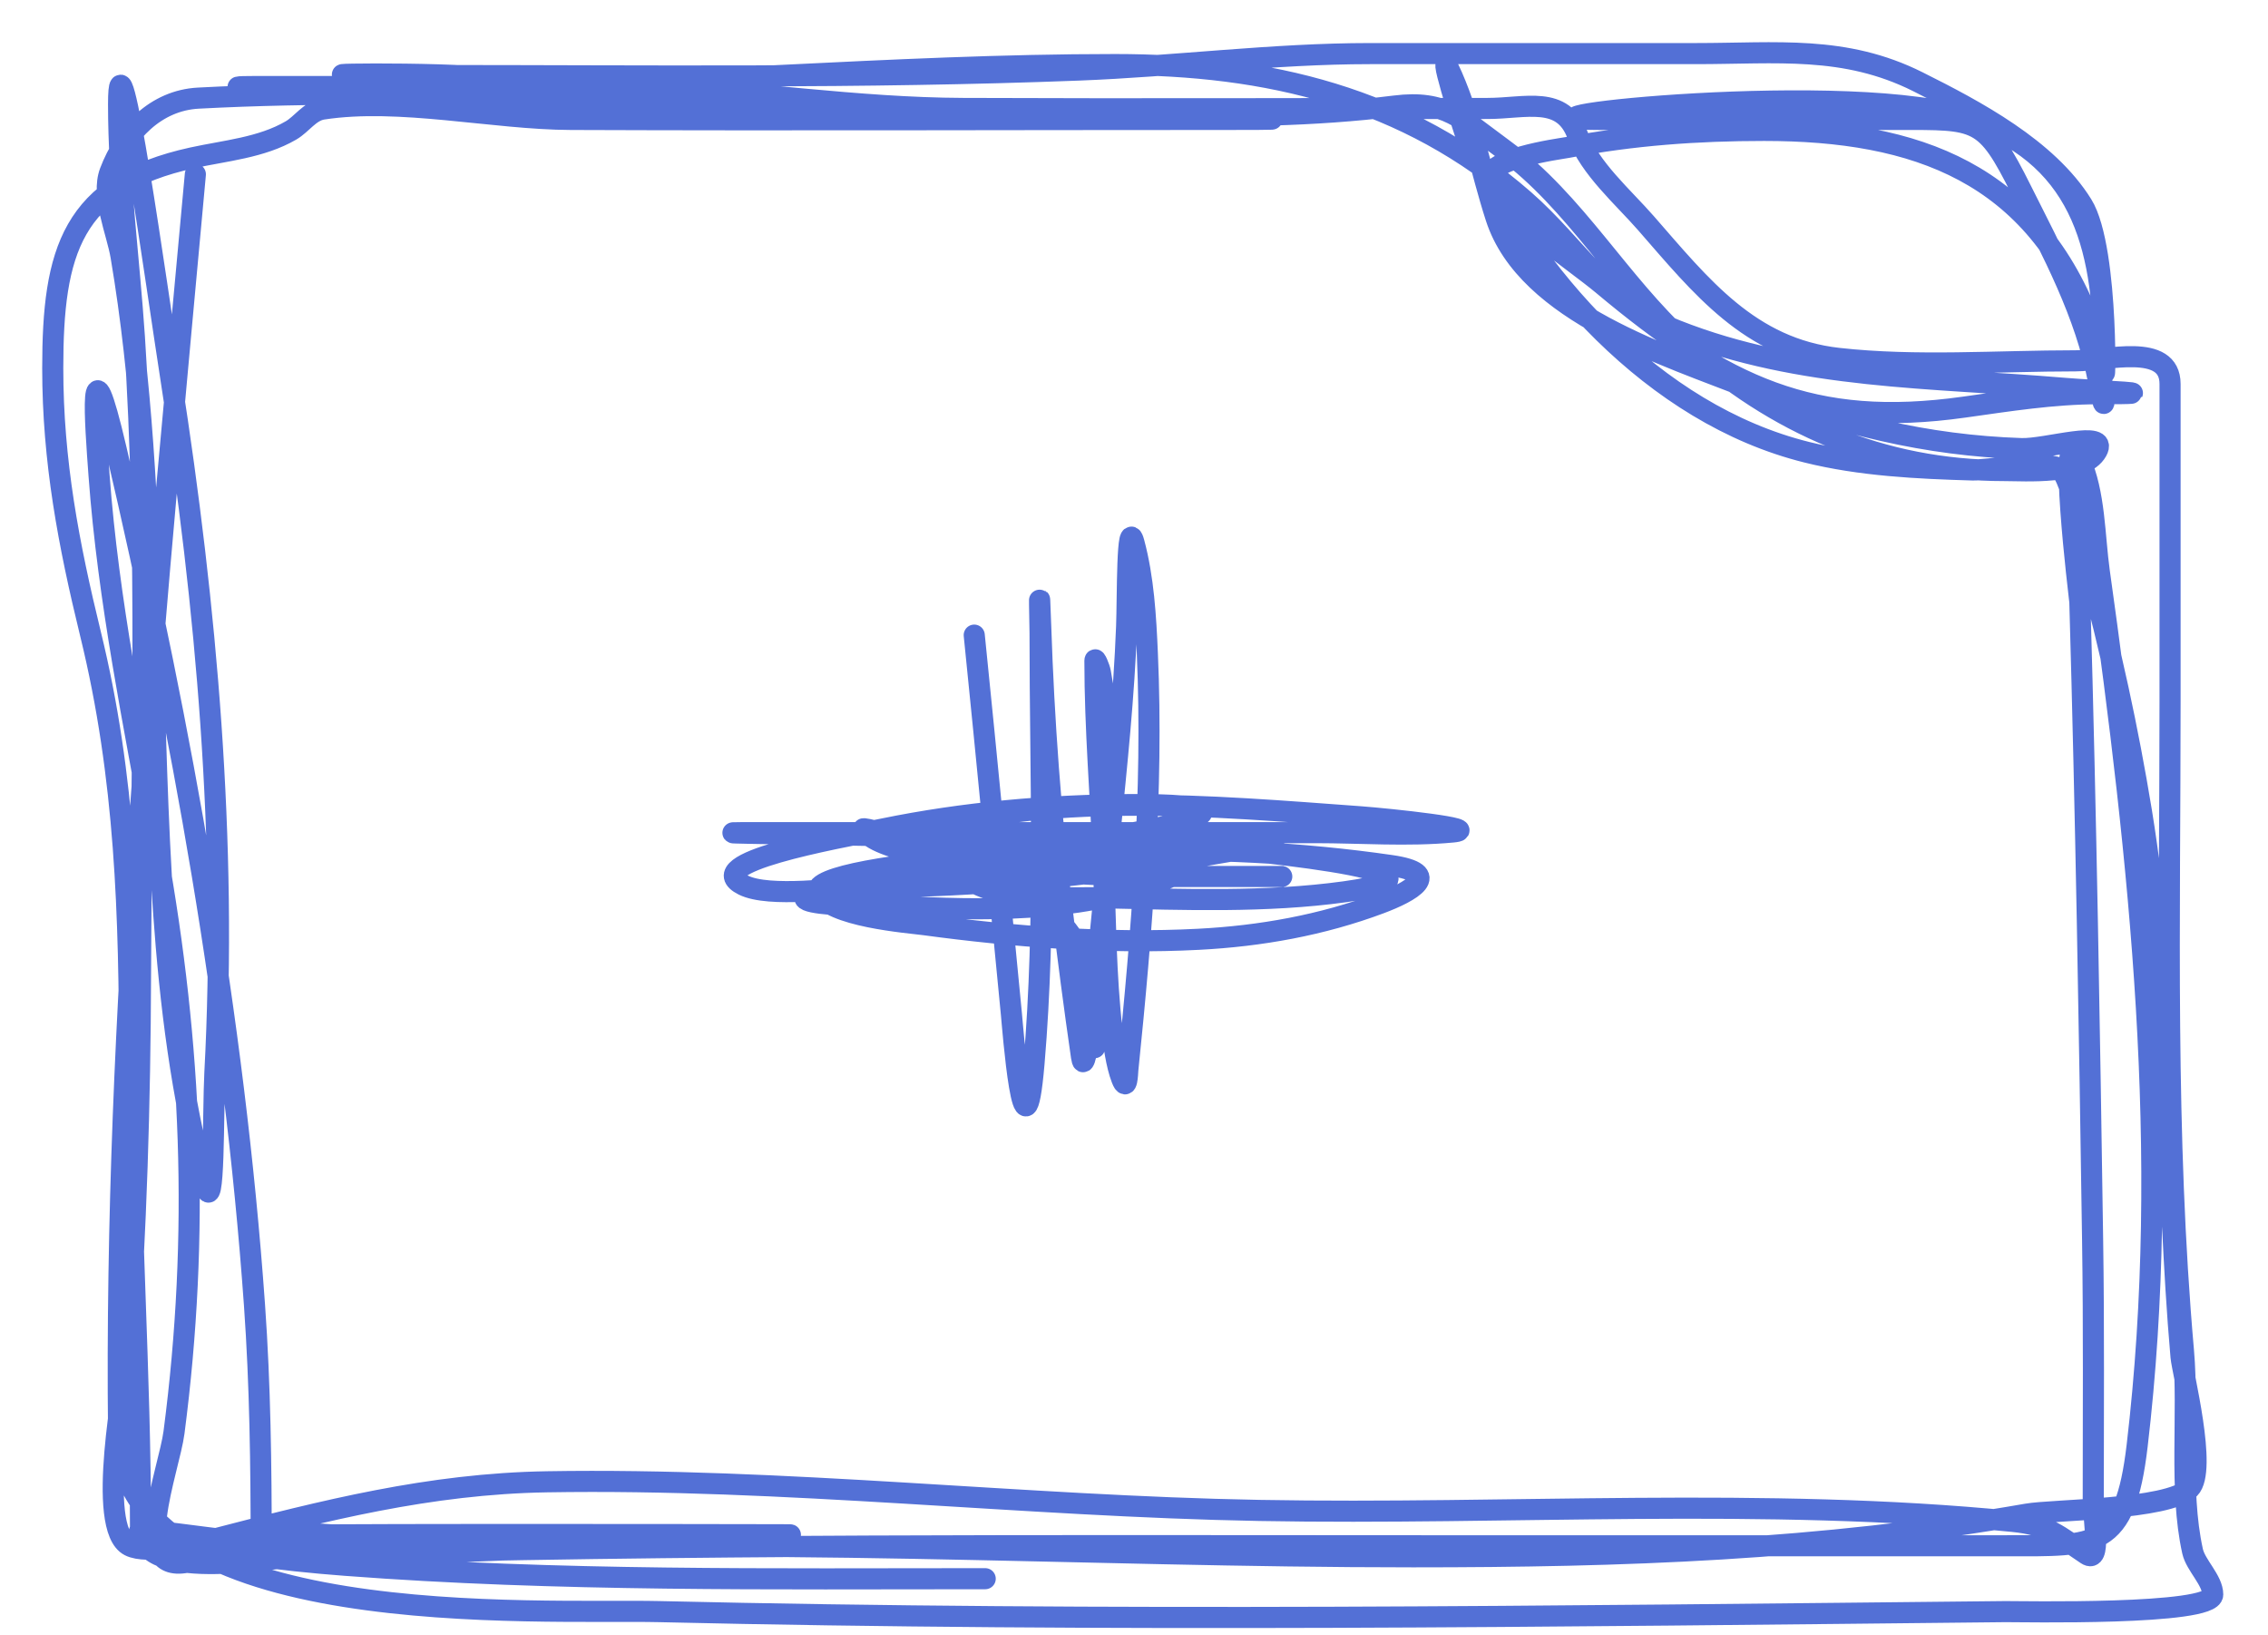
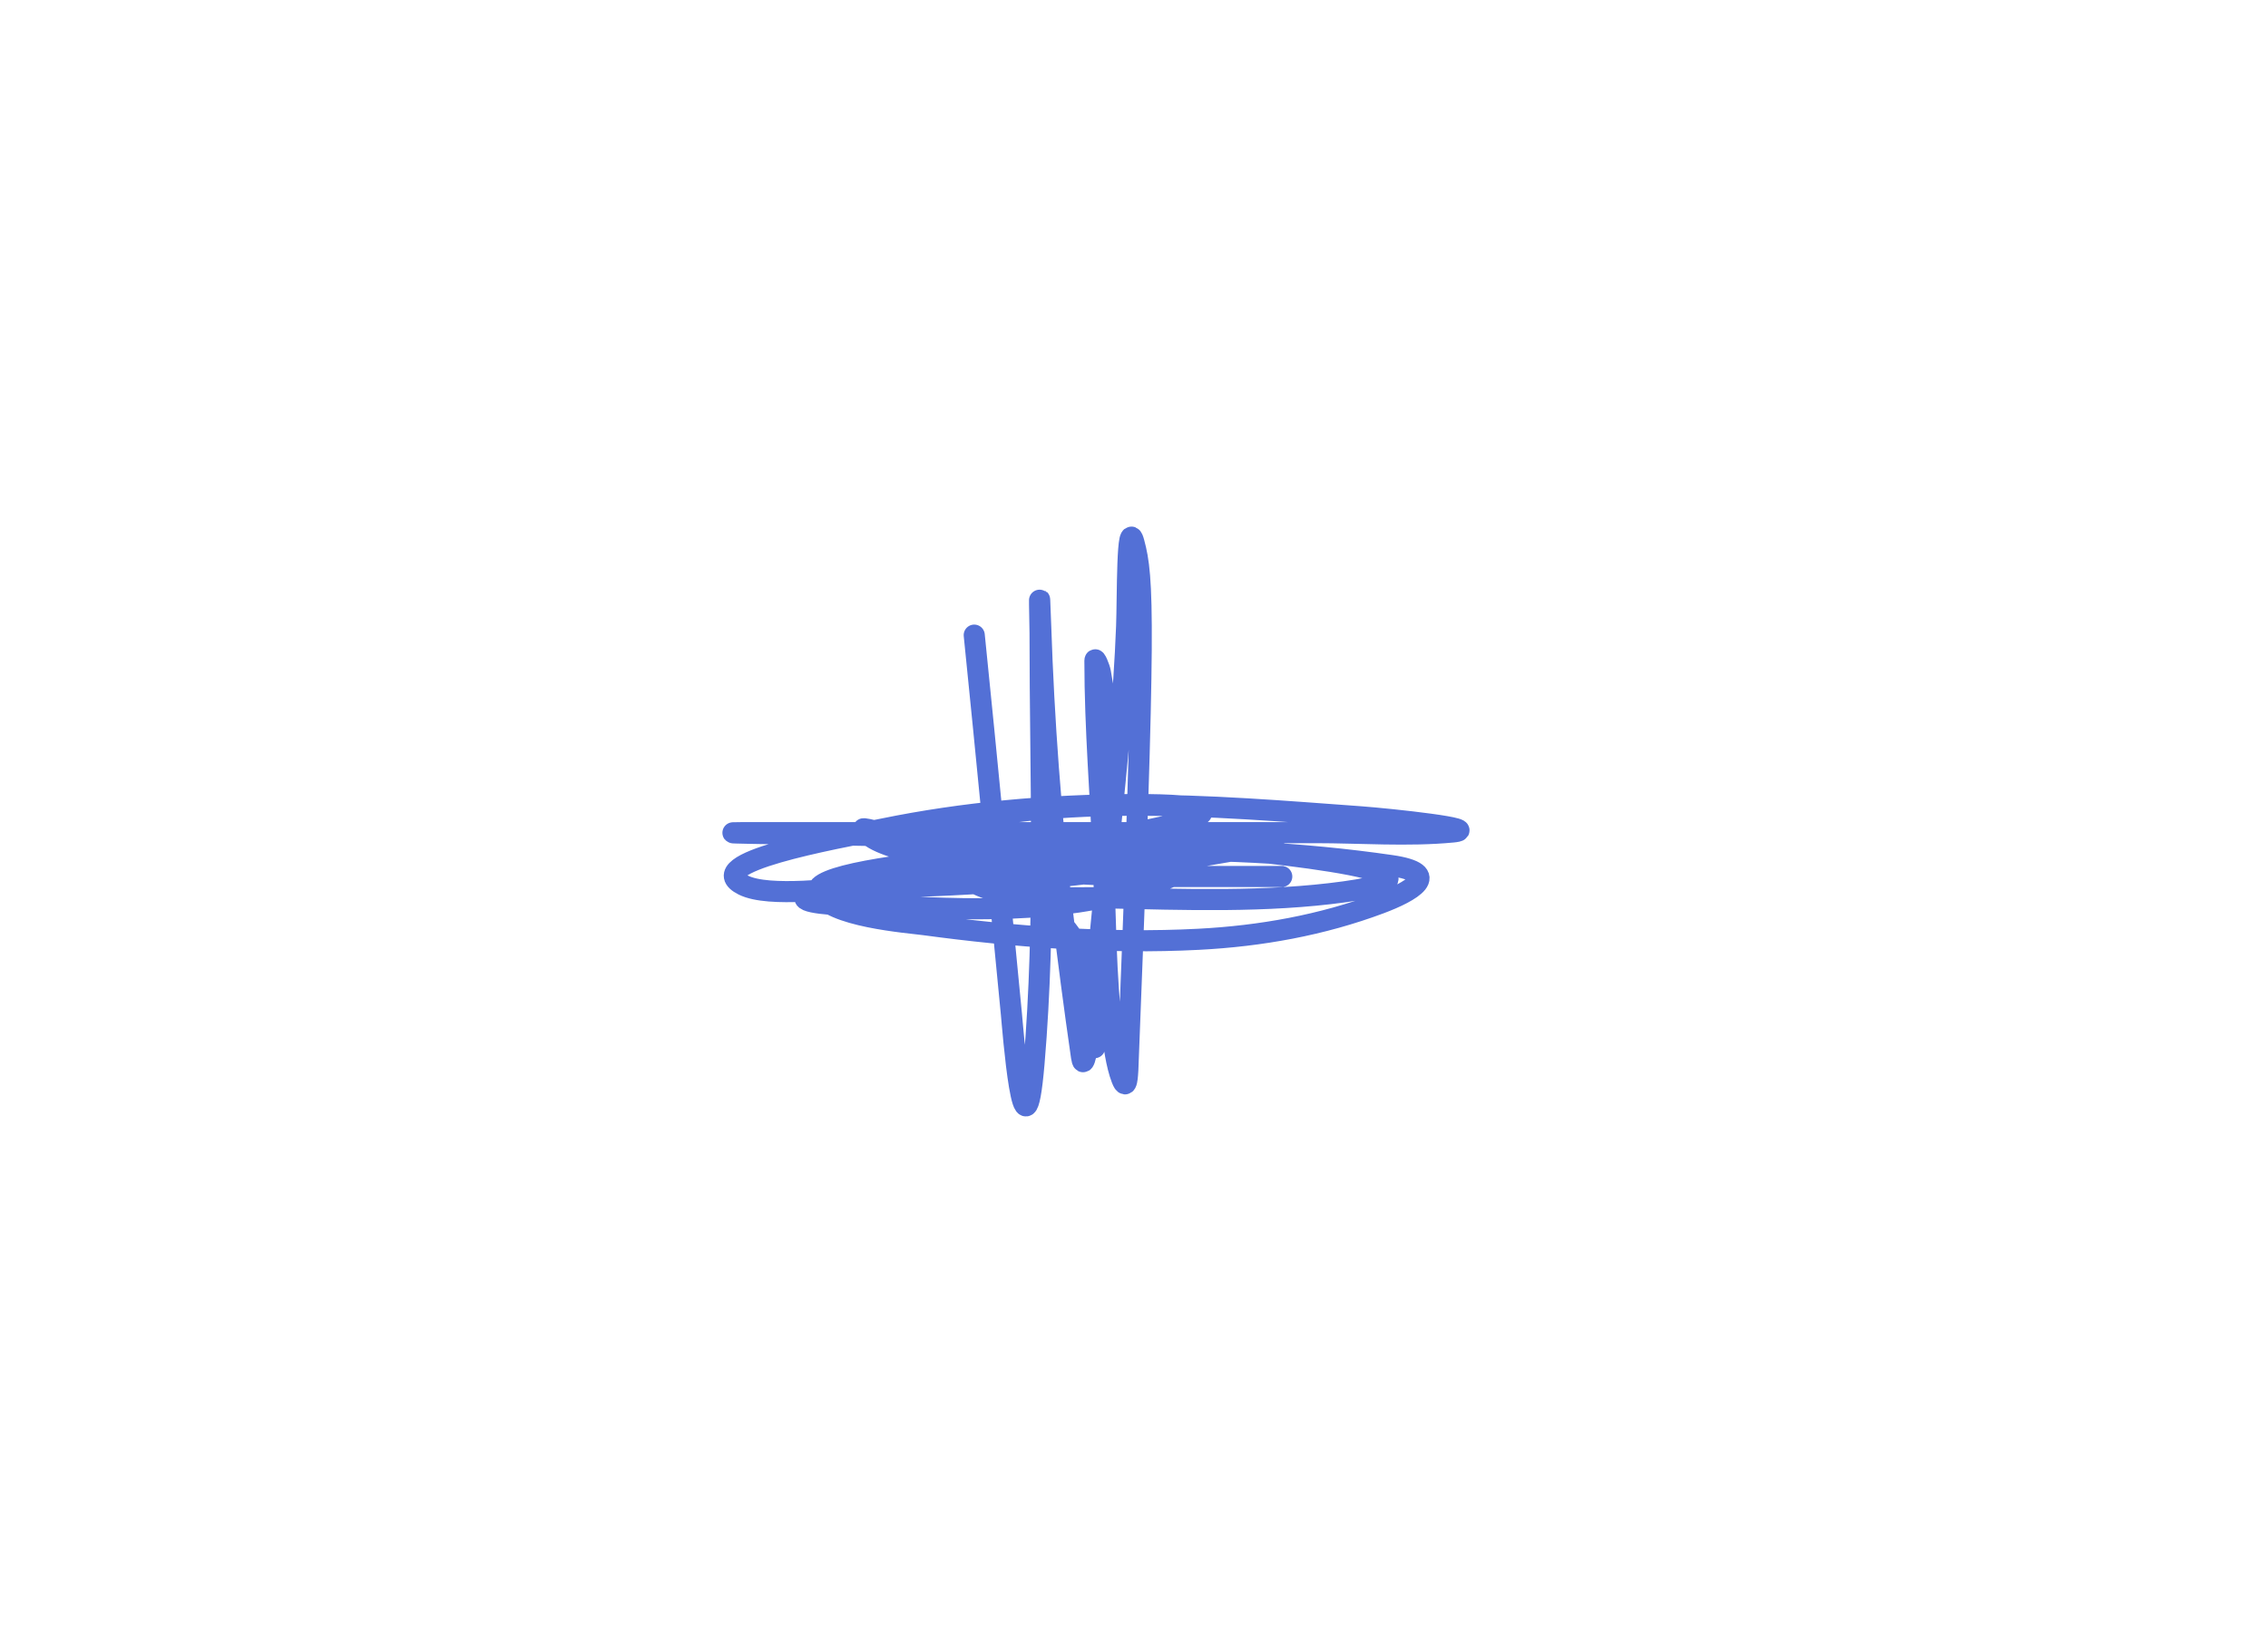
<svg xmlns="http://www.w3.org/2000/svg" width="43" height="31" viewBox="0 0 43 31" fill="none">
-   <path d="M3.704 3.304C2.979 11.275 2.162 19.145 2.248 27.154C2.289 30.974 10.248 30.499 12.497 30.551C21.021 30.75 29.503 30.639 38.023 30.551C38.289 30.549 41.952 30.627 41.952 30.228C41.952 29.954 41.63 29.676 41.57 29.407C41.309 28.233 41.502 26.801 41.397 25.606C41.036 21.514 41.143 17.403 41.143 13.3C41.143 11.909 41.143 10.519 41.143 9.128C41.143 8.512 41.143 7.896 41.143 7.279C41.143 6.486 39.926 6.84 39.352 6.84C37.87 6.84 36.331 6.958 34.857 6.794C33.174 6.607 32.252 5.427 31.205 4.229C30.783 3.745 30.137 3.187 29.911 2.565C29.632 1.798 28.926 2.056 28.201 2.056C24.889 2.056 21.576 2.07 18.264 2.056C16.226 2.048 14.249 1.728 12.232 1.64C11.112 1.592 10.007 1.509 8.892 1.444C7.446 1.359 4.726 1.432 8.141 1.432C12.243 1.432 16.348 1.486 20.447 1.328C22.284 1.258 24.136 1.016 25.971 1.016C28.031 1.016 30.092 1.016 32.153 1.016C33.692 1.016 34.972 0.855 36.359 1.548C37.453 2.095 38.817 2.816 39.479 3.882C40.01 4.738 39.895 7.882 39.895 6.875C39.895 4.826 39.553 3.034 37.399 2.264C35.183 1.473 27.985 2.264 30.339 2.264C32.214 2.264 34.09 2.264 35.966 2.264C37.508 2.264 37.631 2.22 38.323 3.605C38.922 4.803 39.536 5.921 39.791 7.245C40.029 8.482 39.775 6.506 39.664 6.205C38.585 3.278 36.338 2.472 33.447 2.472C32.181 2.472 30.962 2.559 29.715 2.796C29.574 2.823 28.058 3.018 28.259 3.443C28.586 4.134 29.828 4.93 30.385 5.396C32.705 7.34 34.371 8.121 37.237 7.718C38.079 7.6 38.928 7.464 39.779 7.464C41.28 7.464 39.805 7.418 39.121 7.36C36.638 7.15 34.145 7.195 31.783 6.262C30.448 5.736 29.911 4.677 28.894 3.79C26.659 1.838 24.033 1.224 21.141 1.224C16.889 1.224 12.667 1.64 8.418 1.64C7.232 1.64 6.046 1.64 4.859 1.64C3.127 1.64 8.317 1.87 10.048 1.952C14.439 2.161 27.628 2.264 23.232 2.264C19.096 2.264 14.959 2.28 10.822 2.264C9.354 2.259 7.573 1.844 6.119 2.068C5.873 2.106 5.724 2.352 5.518 2.472C4.954 2.801 4.271 2.855 3.646 2.992C1.355 3.495 1 4.769 1 6.979C1 8.74 1.3 10.314 1.716 12.017C2.385 14.749 2.456 17.349 2.456 20.152C2.456 23.101 2.664 26.033 2.664 28.98C2.664 30.073 5.381 29.483 5.992 29.465C12.993 29.264 19.995 29.303 26.999 29.303C30.674 29.303 34.348 29.303 38.023 29.303C39.752 29.303 40.286 29.38 40.519 27.408C41.174 21.86 40.571 16.328 39.802 10.838C39.707 10.157 39.721 9.354 39.433 8.712C38.98 7.706 39.431 11.379 39.433 11.416C39.549 15.448 39.615 19.492 39.675 23.526C39.7 25.163 39.687 26.8 39.687 28.437C39.687 28.782 39.847 29.657 39.56 29.465C39.028 29.111 38.843 28.909 38.161 28.841C33.44 28.374 28.617 28.719 23.879 28.633C19.386 28.552 14.861 28.015 10.371 28.09C8.136 28.127 6.146 28.636 4.016 29.188C3.701 29.27 2.784 29.473 2.456 29.303C1.803 28.966 2.383 26.122 2.41 25.744C2.582 23.326 2.656 20.913 2.664 18.488C2.677 14.466 2.816 10.405 2.548 6.39C2.45 4.912 2.248 3.458 2.248 1.975C2.248 0.207 2.969 5.44 3.242 7.187C3.917 11.507 4.309 15.959 4.074 20.337C4.036 21.047 4.072 23.15 3.889 22.463C3 19.13 3.011 15.44 2.884 12.017C2.794 9.605 2.698 7.234 2.294 4.853C2.217 4.399 1.913 3.713 2.086 3.258C2.368 2.515 2.954 1.902 3.762 1.86C8.159 1.628 12.617 2.006 17.015 2.045C20.082 2.072 23.386 2.392 26.445 2.01C27.398 1.891 27.706 2.242 28.524 2.842C29.859 3.821 30.708 5.37 31.933 6.482C33.657 8.047 35.68 8.92 38 8.92C38.39 8.92 39.505 9.003 39.756 8.55C39.988 8.133 38.801 8.52 38.323 8.504C36.524 8.445 34.864 8.04 33.193 7.372C31.637 6.749 28.951 5.941 28.363 4.125C28.071 3.223 27.912 2.316 27.531 1.444C27.164 0.606 27.769 2.529 27.808 2.611C29.056 5.244 31.342 7.849 34.256 8.573C35.276 8.827 36.353 8.878 37.399 8.909C37.686 8.917 38.745 8.732 39.028 8.874C39.301 9.01 39.538 10.553 39.594 10.757C40.009 12.278 40.345 13.824 40.6 15.38C41.158 18.787 41.051 22.285 41.351 25.721C41.375 26.001 41.857 27.873 41.513 28.217C41.102 28.627 38.921 28.616 38.427 28.703C34.513 29.387 30.757 29.512 26.791 29.512C20.457 29.512 14.124 29.096 7.794 29.465C6.395 29.547 4.922 29.35 3.542 29.616C2.424 29.831 3.206 27.869 3.299 27.154C3.79 23.395 3.638 19.822 2.964 16.084C2.541 13.732 2.054 11.402 1.878 9.013C1.805 8.016 1.67 6.239 2.202 8.516C3.441 13.82 4.439 19.3 4.825 24.739C4.933 26.26 4.952 27.78 4.952 29.303C4.952 29.466 4.926 29.401 4.952 29.303C5.045 28.956 6.162 29.096 6.292 29.096C9.008 29.08 17.154 29.096 14.439 29.096C11.366 29.096 8.304 29.381 5.229 29.28C4.418 29.254 2.022 28.849 2.803 29.072C4.013 29.418 5.297 29.578 6.546 29.673C10.579 29.98 14.638 29.927 18.679 29.927" stroke="#5370D6" stroke-width="0.4" stroke-linecap="round" />
-   <path d="M18.471 12.04C18.715 14.435 18.944 16.831 19.176 19.227C19.196 19.427 19.419 22.334 19.604 20.163C19.835 17.456 19.719 14.709 19.719 11.994C19.719 11.969 19.691 10.679 19.731 11.867C19.791 13.66 19.922 15.447 20.135 17.228C20.247 18.164 20.37 19.103 20.505 20.036C20.57 20.486 20.712 19.148 20.759 18.696C20.958 16.784 21.204 14.654 20.863 12.745C20.849 12.665 20.759 12.444 20.759 12.525C20.759 13.811 20.87 15.101 20.921 16.385C20.962 17.431 20.963 18.486 21.083 19.528C21.113 19.786 21.164 20.185 21.268 20.452C21.371 20.718 21.377 20.345 21.383 20.279C21.65 17.683 21.868 14.995 21.753 12.387C21.723 11.693 21.681 10.959 21.499 10.284C21.36 9.768 21.381 11.345 21.36 11.878C21.26 14.507 20.813 17.105 20.759 19.736C20.746 20.375 20.741 18.387 20.39 17.852C20.011 17.276 19.455 16.802 18.864 16.454C18.667 16.338 16.335 15.647 16.368 15.715C16.588 16.154 18.323 16.326 18.622 16.373C20.153 16.616 21.698 16.616 23.244 16.616C25.816 16.616 23.156 16.616 22.285 16.616C21.009 16.616 17.337 16.127 18.46 16.732C19.136 17.096 20.234 17.005 20.956 17.02C22.453 17.052 24.009 17.111 25.497 16.905C28.332 16.512 22.911 16.053 22.701 16.038C19.956 15.843 11.699 15.784 14.45 15.784C17.948 15.784 21.445 15.784 24.942 15.784C25.79 15.784 26.694 15.853 27.542 15.772C28.133 15.716 26.378 15.527 25.786 15.483C23.01 15.281 19.776 14.98 17.085 15.853C16.784 15.951 16.659 15.992 17.015 15.992C17.986 15.992 18.957 16.004 19.927 15.98C21.023 15.954 24.767 15.237 21.453 15.252C19.879 15.26 18.281 15.398 16.738 15.715C15.807 15.905 13.242 16.353 14.092 16.778C14.587 17.025 15.882 16.829 16.368 16.824C18.165 16.806 19.931 16.683 21.707 16.408C22.49 16.287 23.27 16.14 24.053 16.015C24.536 15.938 23.074 15.992 22.585 15.992C22.06 15.992 15.257 16.3 15.513 16.916C15.705 17.377 17.237 17.49 17.524 17.529C19.223 17.759 21.011 17.895 22.724 17.806C23.901 17.745 25.061 17.538 26.167 17.124C26.752 16.905 27.377 16.553 26.375 16.408C23.017 15.92 19.155 16.042 15.848 16.801C14.059 17.211 16.883 17.172 17.316 17.194C18.931 17.274 20.722 17.256 22.215 16.616" stroke="#5370D6" stroke-width="0.4" stroke-linecap="round" />
+   <path d="M18.471 12.04C18.715 14.435 18.944 16.831 19.176 19.227C19.196 19.427 19.419 22.334 19.604 20.163C19.835 17.456 19.719 14.709 19.719 11.994C19.719 11.969 19.691 10.679 19.731 11.867C19.791 13.66 19.922 15.447 20.135 17.228C20.247 18.164 20.37 19.103 20.505 20.036C20.57 20.486 20.712 19.148 20.759 18.696C20.958 16.784 21.204 14.654 20.863 12.745C20.849 12.665 20.759 12.444 20.759 12.525C20.759 13.811 20.87 15.101 20.921 16.385C20.962 17.431 20.963 18.486 21.083 19.528C21.113 19.786 21.164 20.185 21.268 20.452C21.371 20.718 21.377 20.345 21.383 20.279C21.723 11.693 21.681 10.959 21.499 10.284C21.36 9.768 21.381 11.345 21.36 11.878C21.26 14.507 20.813 17.105 20.759 19.736C20.746 20.375 20.741 18.387 20.39 17.852C20.011 17.276 19.455 16.802 18.864 16.454C18.667 16.338 16.335 15.647 16.368 15.715C16.588 16.154 18.323 16.326 18.622 16.373C20.153 16.616 21.698 16.616 23.244 16.616C25.816 16.616 23.156 16.616 22.285 16.616C21.009 16.616 17.337 16.127 18.46 16.732C19.136 17.096 20.234 17.005 20.956 17.02C22.453 17.052 24.009 17.111 25.497 16.905C28.332 16.512 22.911 16.053 22.701 16.038C19.956 15.843 11.699 15.784 14.45 15.784C17.948 15.784 21.445 15.784 24.942 15.784C25.79 15.784 26.694 15.853 27.542 15.772C28.133 15.716 26.378 15.527 25.786 15.483C23.01 15.281 19.776 14.98 17.085 15.853C16.784 15.951 16.659 15.992 17.015 15.992C17.986 15.992 18.957 16.004 19.927 15.98C21.023 15.954 24.767 15.237 21.453 15.252C19.879 15.26 18.281 15.398 16.738 15.715C15.807 15.905 13.242 16.353 14.092 16.778C14.587 17.025 15.882 16.829 16.368 16.824C18.165 16.806 19.931 16.683 21.707 16.408C22.49 16.287 23.27 16.14 24.053 16.015C24.536 15.938 23.074 15.992 22.585 15.992C22.06 15.992 15.257 16.3 15.513 16.916C15.705 17.377 17.237 17.49 17.524 17.529C19.223 17.759 21.011 17.895 22.724 17.806C23.901 17.745 25.061 17.538 26.167 17.124C26.752 16.905 27.377 16.553 26.375 16.408C23.017 15.92 19.155 16.042 15.848 16.801C14.059 17.211 16.883 17.172 17.316 17.194C18.931 17.274 20.722 17.256 22.215 16.616" stroke="#5370D6" stroke-width="0.4" stroke-linecap="round" />
</svg>